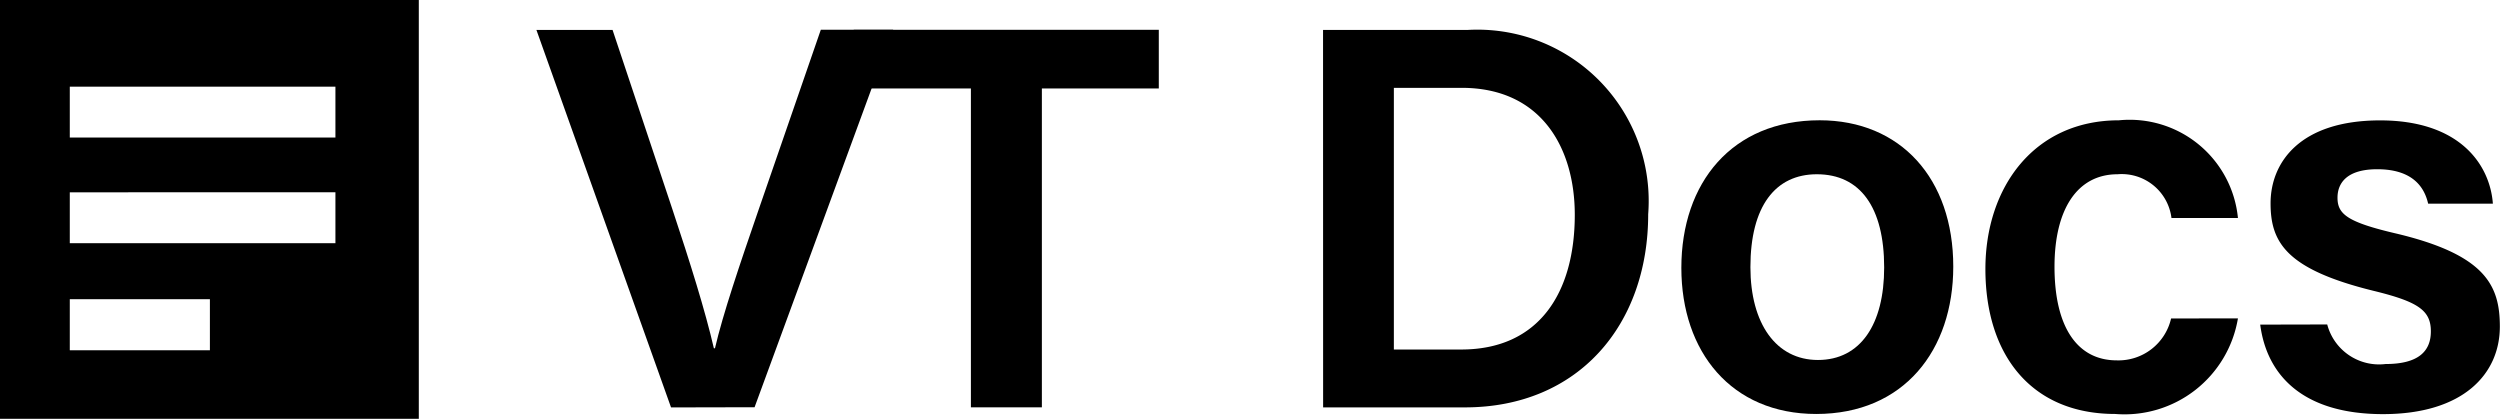
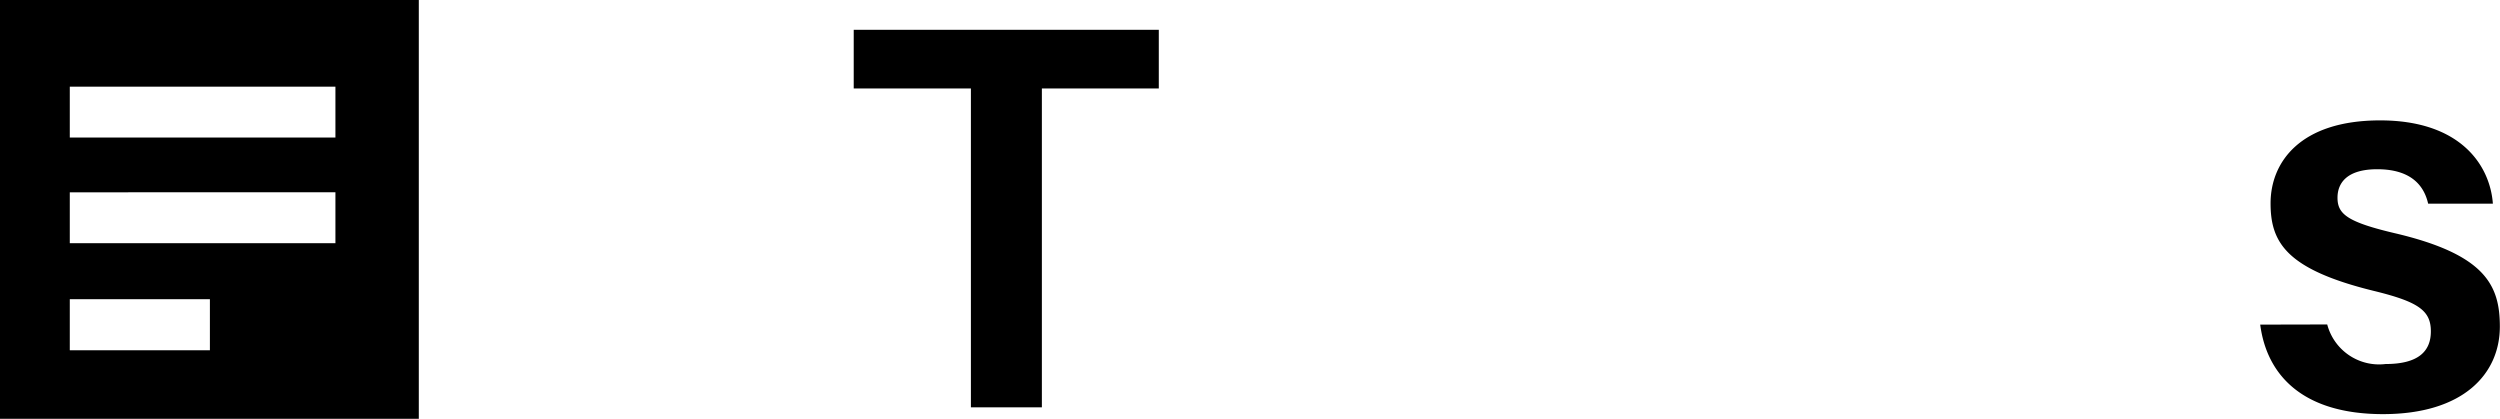
<svg xmlns="http://www.w3.org/2000/svg" width="65.663" height="11" viewBox="0 0 65.663 11">
  <g id="Group_6427" data-name="Group 6427" transform="translate(0 0.3)">
    <g id="Group_5953" data-name="Group 5953" transform="translate(0 0)">
      <g id="Group_5952" data-name="Group 5952" transform="translate(14.093 0.486)">
-         <path id="Path_8626" data-name="Path 8626" d="M302.5,541.577l-3.536-9.915h2l1.568,4.7c.469,1.409.868,2.684,1.093,3.661h.029c.205-.886.652-2.207,1.141-3.624l1.639-4.742h1.9l-3.64,9.915Z" transform="translate(-298.968 -531.662)" />
        <path id="Path_8627" data-name="Path 8627" d="M352.606,533.2h-3.078v-1.541h8.013V533.2H354.47v8.374h-1.864Z" transform="translate(-341.198 -531.662)" />
-         <path id="Path_8628" data-name="Path 8628" d="M424.354,531.662h3.8a4.5,4.5,0,0,1,4.74,4.841c0,2.906-1.834,5.073-4.814,5.073h-3.724Zm1.86,8.394h1.77c2.049,0,2.982-1.5,2.982-3.54,0-1.736-.864-3.333-2.972-3.333h-1.78Z" transform="translate(-403.697 -531.662)" />
-         <path id="Path_8629" data-name="Path 8629" d="M488.609,549.911c0,2.194-1.295,3.871-3.6,3.871-2.227,0-3.542-1.632-3.542-3.837,0-2.241,1.333-3.877,3.633-3.877C487.227,546.069,488.609,547.6,488.609,549.911Zm-5.328.014c0,1.485.676,2.439,1.774,2.439,1.116,0,1.739-.934,1.739-2.429,0-1.581-.629-2.449-1.768-2.449C483.935,547.486,483.281,548.326,483.281,549.925Z" transform="translate(-451.399 -543.695)" />
-         <path id="Path_8630" data-name="Path 8630" d="M536.6,551.271a3.02,3.02,0,0,1-3.223,2.511c-2.2,0-3.41-1.544-3.41-3.808,0-2.145,1.278-3.905,3.506-3.905a2.858,2.858,0,0,1,3.127,2.565h-1.746a1.316,1.316,0,0,0-1.416-1.148c-1.057,0-1.656.918-1.656,2.429,0,1.605.612,2.459,1.635,2.459a1.418,1.418,0,0,0,1.427-1.1Z" transform="translate(-491.913 -543.695)" />
        <path id="Path_8631" data-name="Path 8631" d="M575.541,551.431a1.408,1.408,0,0,0,1.533,1.039c.864,0,1.189-.336,1.189-.858,0-.546-.324-.776-1.5-1.063-2.3-.565-2.71-1.275-2.71-2.3,0-1.07.766-2.178,2.878-2.178s2.887,1.18,2.961,2.188h-1.7c-.079-.341-.321-.905-1.338-.905-.8,0-1.043.365-1.043.748,0,.428.254.637,1.5.931,2.383.558,2.764,1.368,2.764,2.453,0,1.244-.96,2.3-3.069,2.3-2.127,0-3.055-1.041-3.225-2.351Z" transform="translate(-528.509 -543.695)" />
      </g>
      <g id="Group_6420" data-name="Group 6420" transform="translate(0 0)">
        <path id="Subtraction_8" data-name="Subtraction 8" d="M11,11H0V0H11V11ZM1.833,7.859V9.2H5.513V7.859Zm0-2.808V6.387H8.81V5.05Zm0-2.775V3.613H8.81V2.276Z" transform="translate(0 -0.3)" />
      </g>
    </g>
  </g>
</svg>